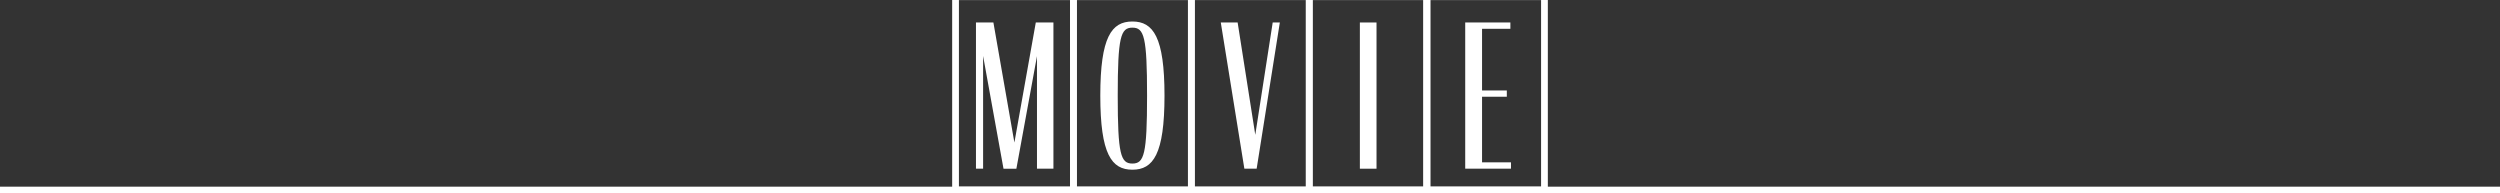
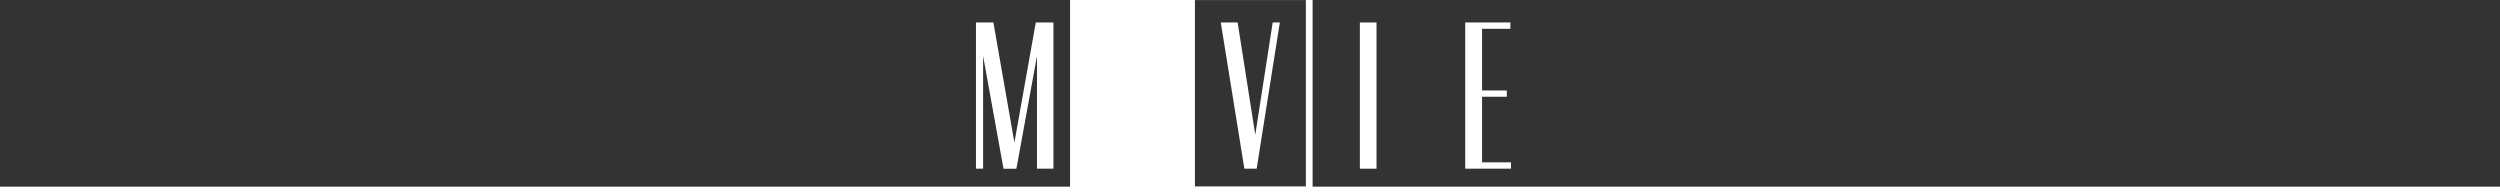
<svg xmlns="http://www.w3.org/2000/svg" id="_レイヤー_2" data-name="レイヤー 2" version="1.1" viewBox="0 0 1500 116">
  <rect x="0" y="0" width="1500" height="116" fill="#333333" stroke="none" />
  <defs>
    <style>
      .cls-1 {
        fill: #fff;
        stroke-width: 0px;
      }
    </style>
  </defs>
  <rect class="cls-1" y="112" width="1500" height="4" />
  <g>
-     <path class="cls-1" d="M646.09,116h-74.79V-4h74.79v120ZM575.35,111.95h66.69V.05h-66.69v111.9Z" />
-     <path class="cls-1" d="M716.83,116h-74.79V-4h74.79v120ZM646.09,111.95h66.69V.05h-66.69v111.9Z" />
+     <path class="cls-1" d="M716.83,116h-74.79V-4h74.79v120ZM646.09,111.95h66.69h-66.69v111.9Z" />
    <path class="cls-1" d="M787.57,116h-74.79V-4h74.79v120ZM716.83,111.95h66.69V.05h-66.69v111.9Z" />
-     <path class="cls-1" d="M858.31,116h-74.79V-4h74.79v120ZM787.57,111.95h66.69V.05h-66.69v111.9Z" />
    <path class="cls-1" d="M589.86,33.58v67.64h-4.28V13.49h10.46l12.6,72.04,12.84-72.04h10.58v87.73h-9.87V33.7l-12.36,67.52h-7.73l-12.24-67.64Z" />
-     <path class="cls-1" d="M660.18,57.36c0-35.19,6.78-44.46,19.26-44.46s19.26,9.28,19.26,44.46-6.78,44.46-19.26,44.46-19.26-9.28-19.26-44.46ZM688.24,57.36c0-35.31-1.78-40.77-8.8-40.77s-8.8,5.47-8.8,40.77,1.78,40.77,8.8,40.77,8.8-5.47,8.8-40.77Z" />
    <path class="cls-1" d="M732.47,13.49h10.11l10.58,67.4,10.46-67.4h4.28l-13.91,87.73h-7.37l-14.15-87.73Z" />
    <path class="cls-1" d="M815.92,13.49h9.99v87.73h-9.99V13.49Z" />
-     <path class="cls-1" d="M928.7,116h-74.79V-4h74.79v120ZM857.96,111.95h66.69V.05h-66.69v111.9Z" />
    <path class="cls-1" d="M879.12,13.49h27.11v3.8h-17v36.97h14.86v3.8h-14.86v39.35h17.36v3.8h-27.46V13.49Z" />
  </g>
</svg>